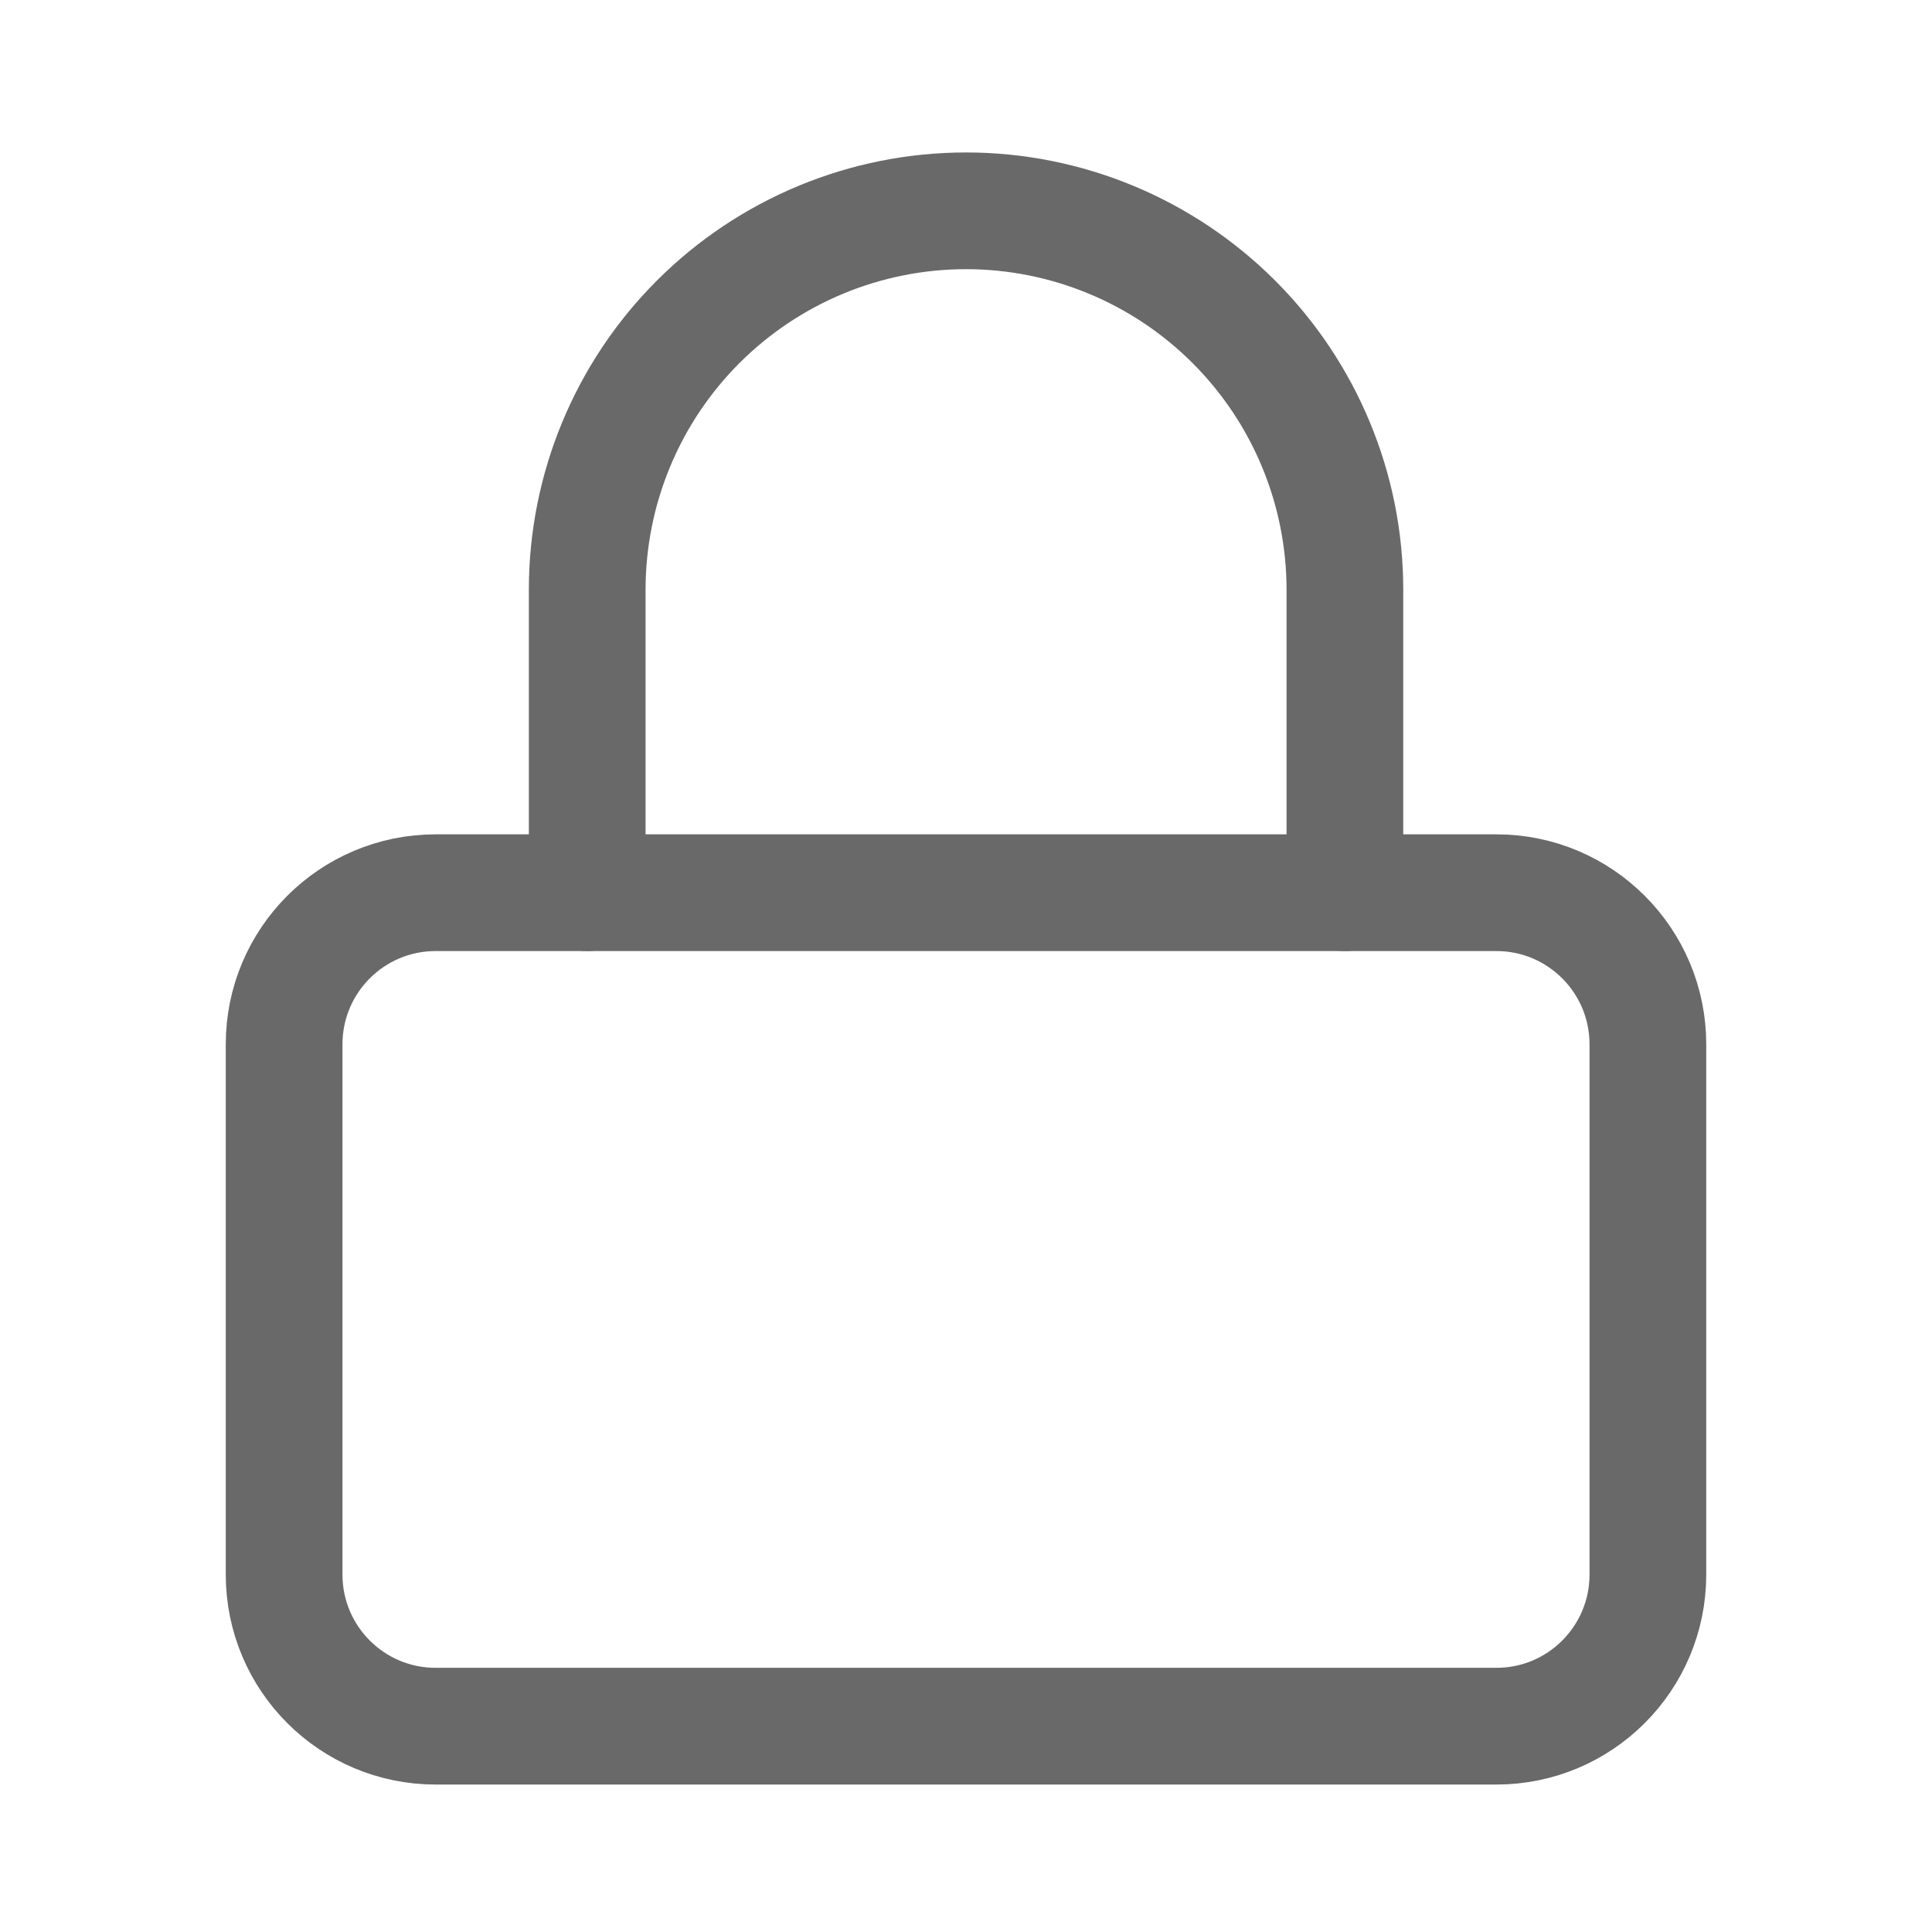
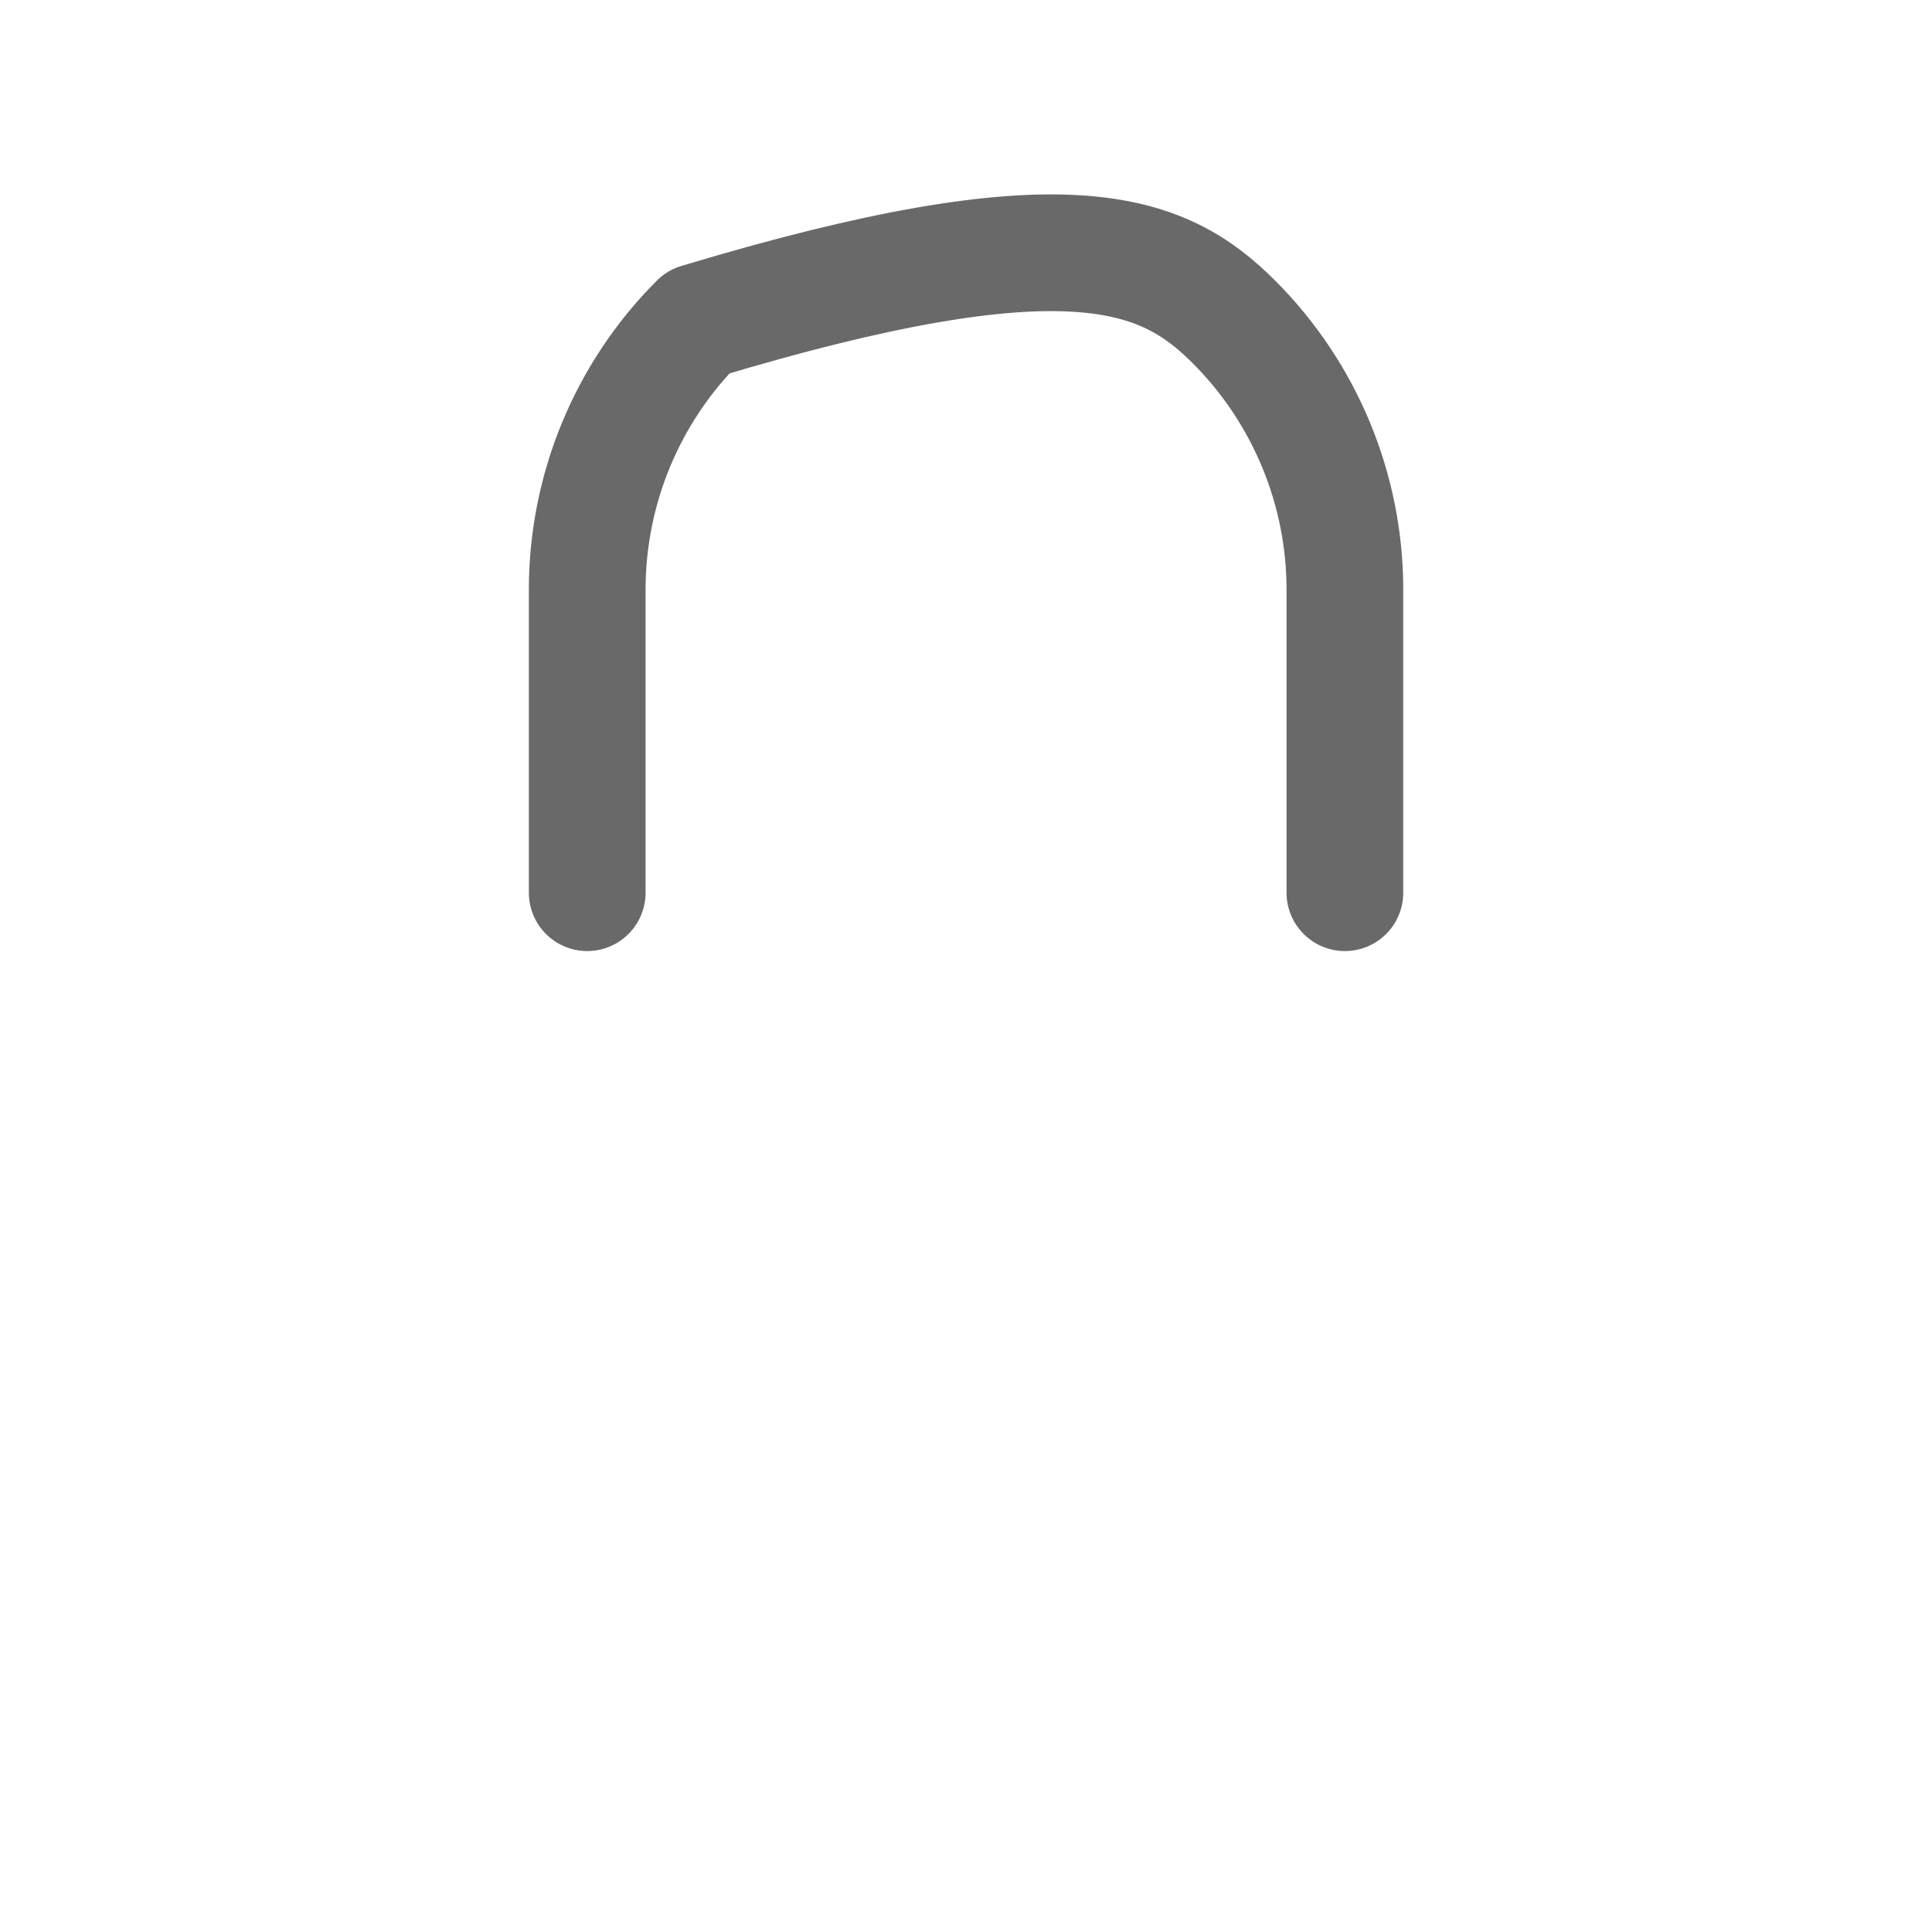
<svg xmlns="http://www.w3.org/2000/svg" width="17" height="17" viewBox="0 0 17 17" fill="none">
-   <path d="M13.167 7.855H3.833C3.097 7.855 2.5 8.452 2.5 9.189V13.855C2.5 14.592 3.097 15.189 3.833 15.189H13.167C13.903 15.189 14.5 14.592 14.5 13.855V9.189C14.5 8.452 13.903 7.855 13.167 7.855Z" stroke="#696969" stroke-width="1.027" stroke-linecap="round" stroke-linejoin="round" />
-   <path d="M5.167 7.855V5.189C5.167 4.305 5.518 3.457 6.143 2.832C6.768 2.207 7.616 1.855 8.5 1.855C9.384 1.855 10.232 2.207 10.857 2.832C11.482 3.457 11.834 4.305 11.834 5.189V7.855" stroke="#696969" stroke-width="1.027" stroke-linecap="round" stroke-linejoin="round" />
+   <path d="M5.167 7.855V5.189C5.167 4.305 5.518 3.457 6.143 2.832C9.384 1.855 10.232 2.207 10.857 2.832C11.482 3.457 11.834 4.305 11.834 5.189V7.855" stroke="#696969" stroke-width="1.027" stroke-linecap="round" stroke-linejoin="round" />
</svg>